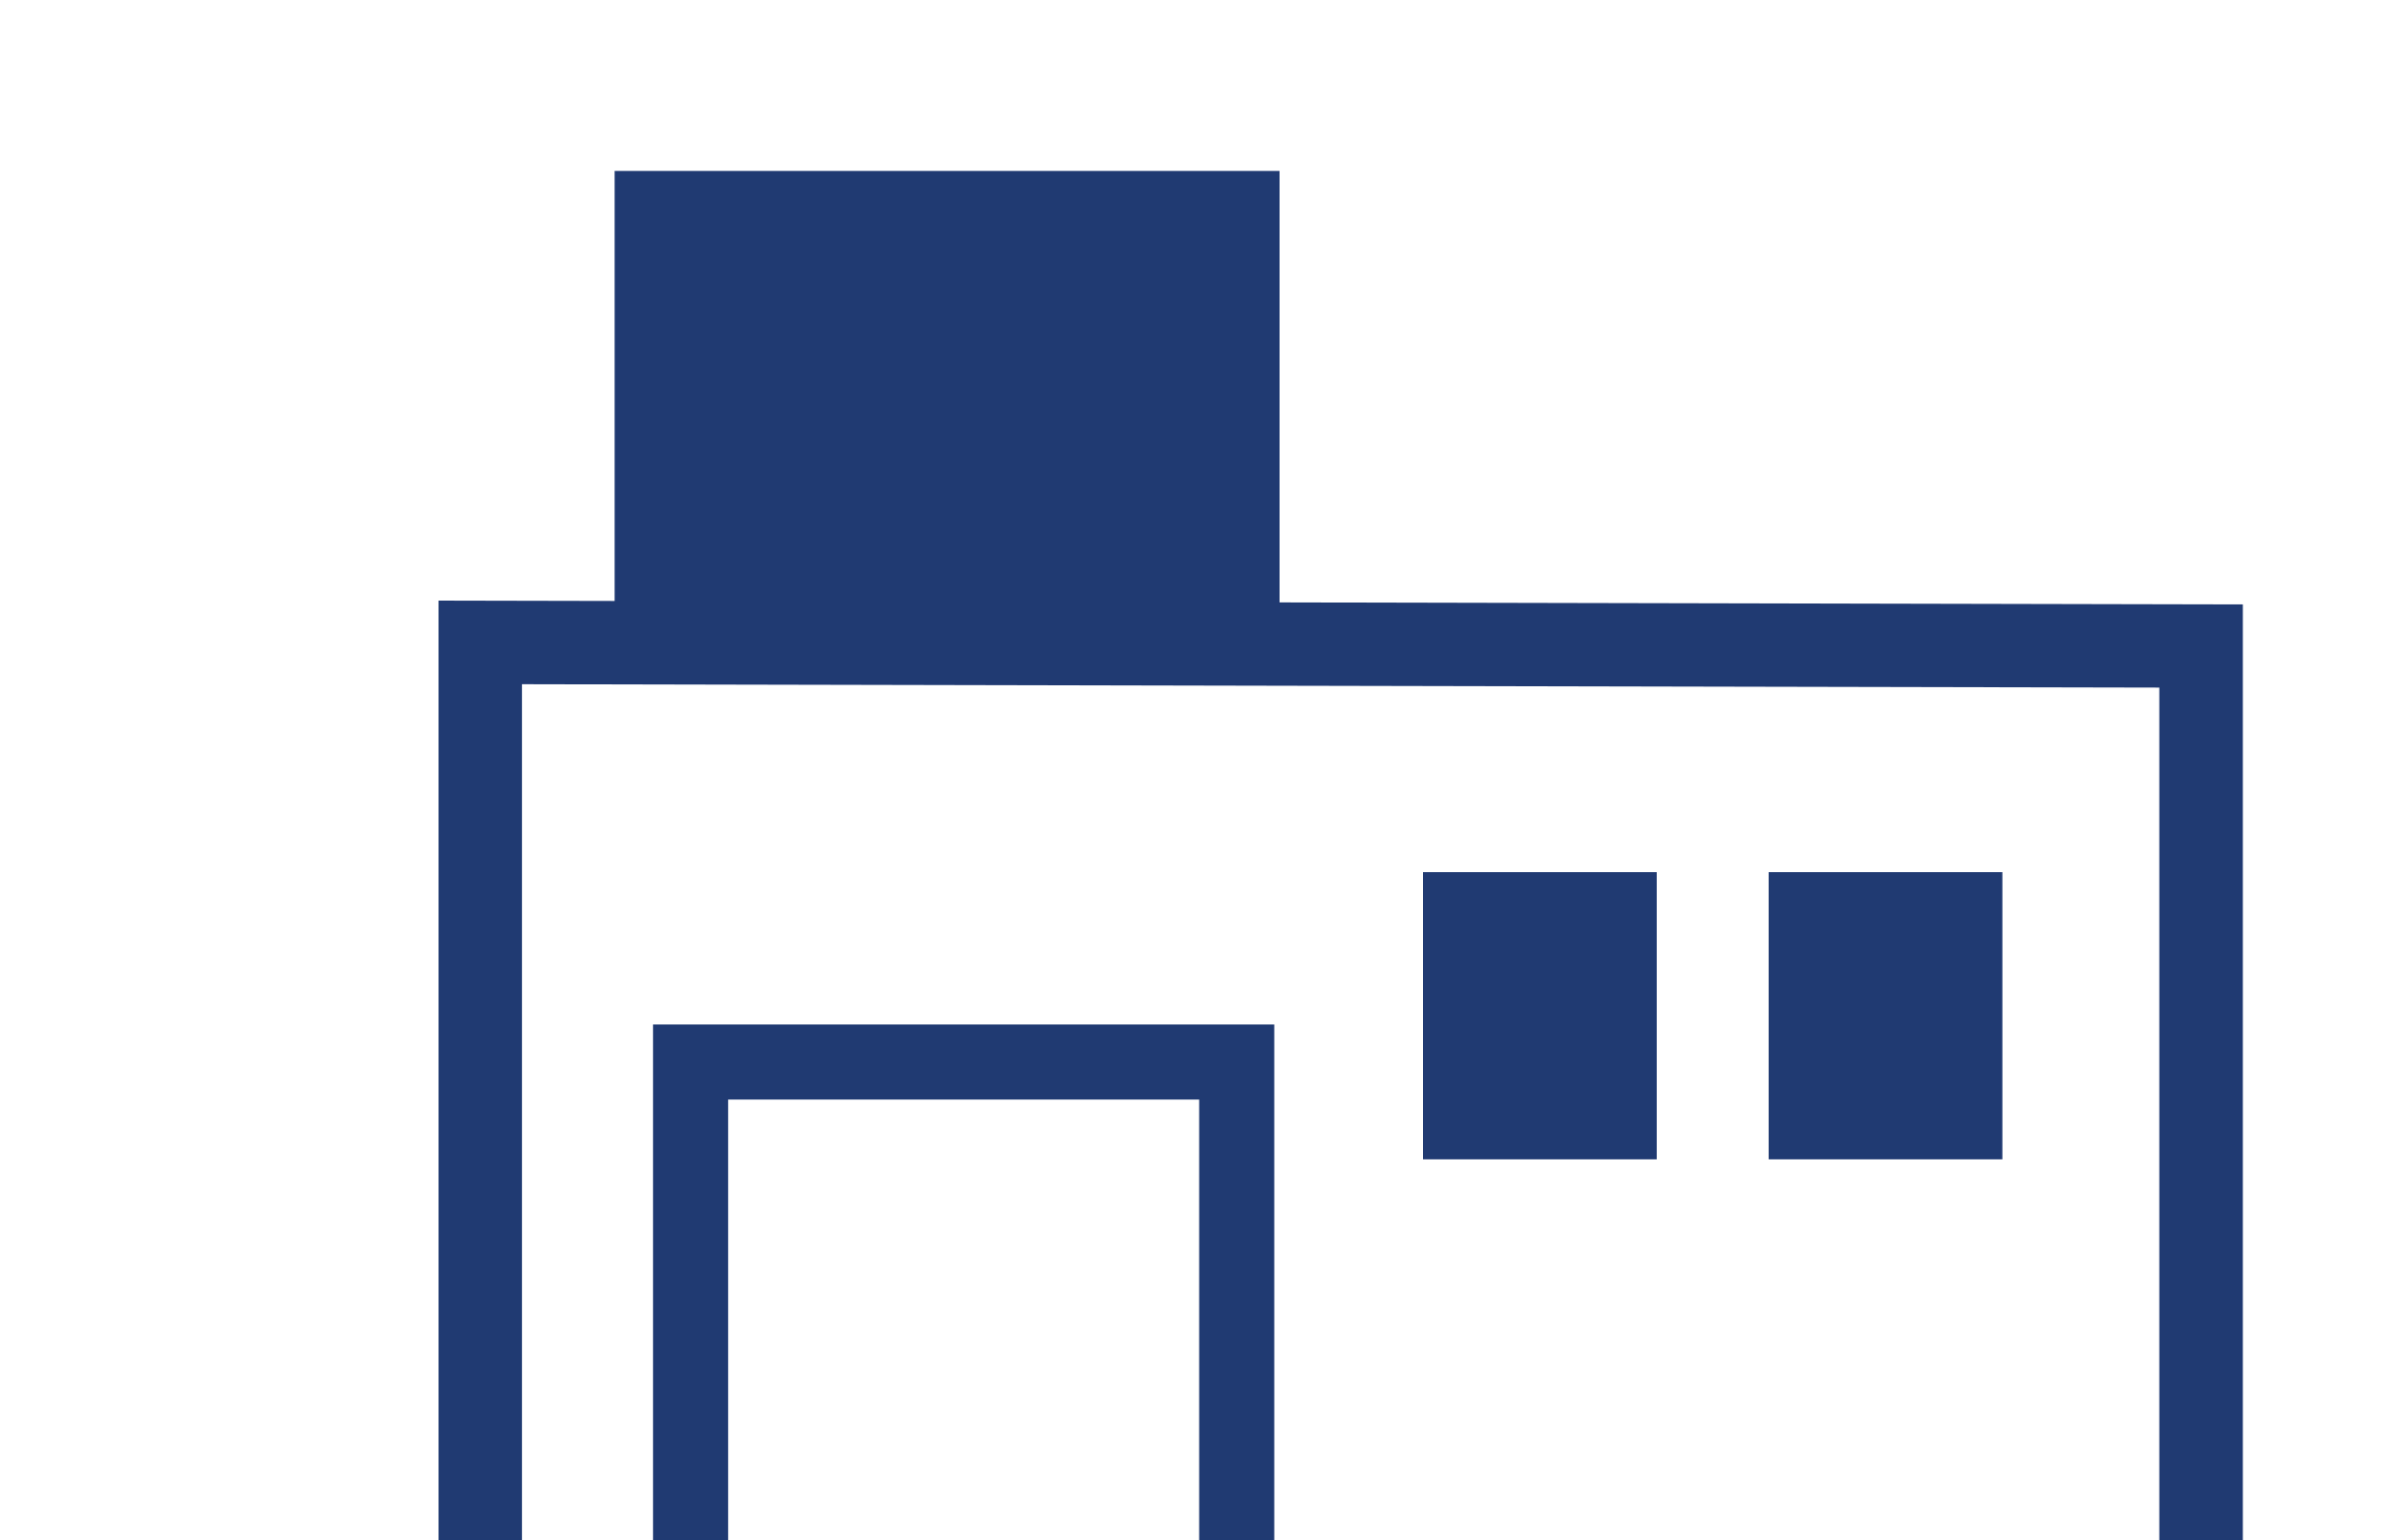
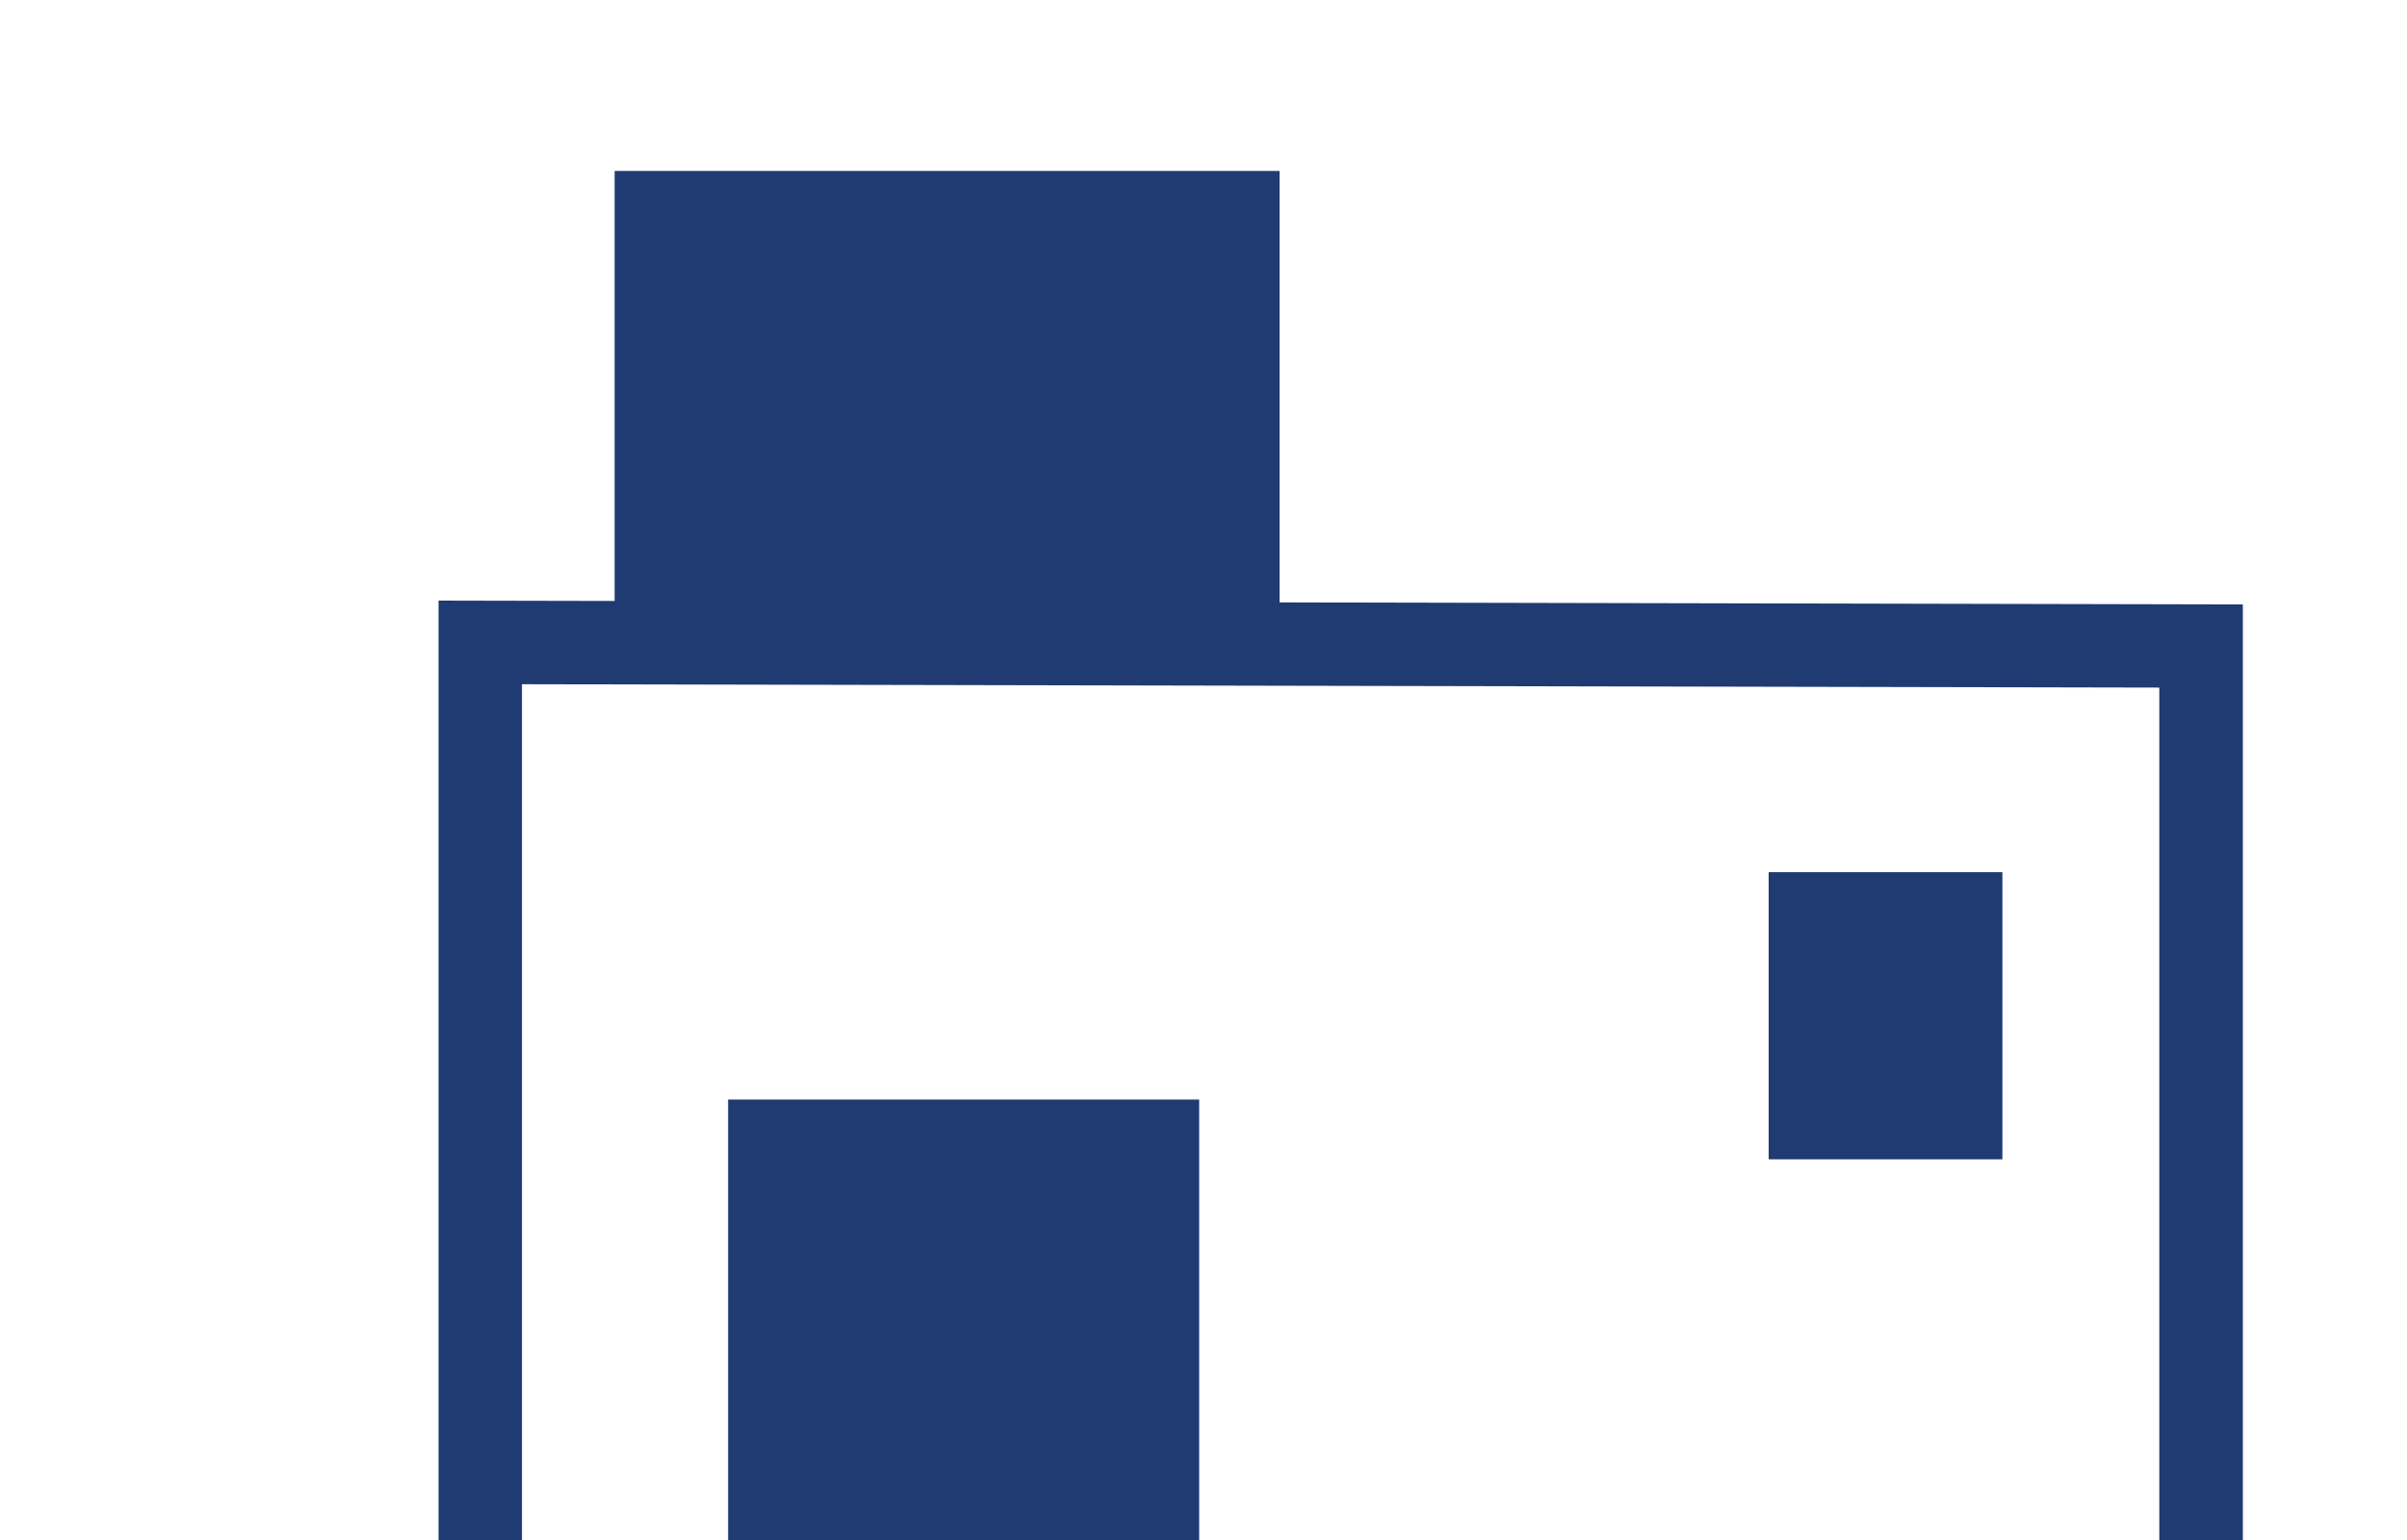
<svg xmlns="http://www.w3.org/2000/svg" id="icon_shop" data-name="icon_shop" viewBox="0 0 200 128">
  <defs>
    <style>
      .cls-1 {
        filter: url(#drop-shadow-2);
      }

      .cls-1, .cls-2, .cls-3 {
        fill: #203a72;
        stroke-width: 0px;
      }

      .cls-2 {
        filter: url(#drop-shadow-1);
      }

      .cls-3 {
        filter: url(#drop-shadow-3);
      }
    </style>
    <filter id="drop-shadow-1" filterUnits="userSpaceOnUse">
      <feOffset dx="10.75" dy="10.75" />
      <feGaussianBlur result="blur" stdDeviation="18.97" />
      <feFlood flood-color="#293669" flood-opacity=".2" />
      <feComposite in2="blur" operator="in" />
      <feComposite in="SourceGraphic" />
    </filter>
    <filter id="drop-shadow-2" filterUnits="userSpaceOnUse">
      <feOffset dx="10.75" dy="10.75" />
      <feGaussianBlur result="blur-2" stdDeviation="18.97" />
      <feFlood flood-color="#293669" flood-opacity=".2" />
      <feComposite in2="blur-2" operator="in" />
      <feComposite in="SourceGraphic" />
    </filter>
    <filter id="drop-shadow-3" filterUnits="userSpaceOnUse">
      <feOffset dx="10.75" dy="10.75" />
      <feGaussianBlur result="blur-3" stdDeviation="18.97" />
      <feFlood flood-color="#293669" flood-opacity=".2" />
      <feComposite in2="blur-3" operator="in" />
      <feComposite in="SourceGraphic" />
    </filter>
  </defs>
  <g id="icon_shop">
-     <path class="cls-2" d="M95.57,39.32V3.46h-55.25v35.74l-14.63-.03v85.31h149.92V39.49l-80.04-.17ZM88.89,117.55h-39.14v-36.91h39.14v36.91ZM168.67,117.55h-73.54v-43.15h-51.62v43.15h-10.89V46.12l136.05.28v71.15Z" />
-     <rect class="cls-1" x="107.49" y="61.74" width="19.42" height="23.87" />
+     <path class="cls-2" d="M95.57,39.32V3.46h-55.25v35.74l-14.63-.03v85.31h149.92V39.49l-80.04-.17ZM88.89,117.55h-39.14v-36.91h39.14v36.91ZM168.67,117.55h-73.54h-51.62v43.15h-10.89V46.12l136.05.28v71.15Z" />
    <rect class="cls-3" x="136.21" y="61.74" width="19.42" height="23.87" />
  </g>
</svg>